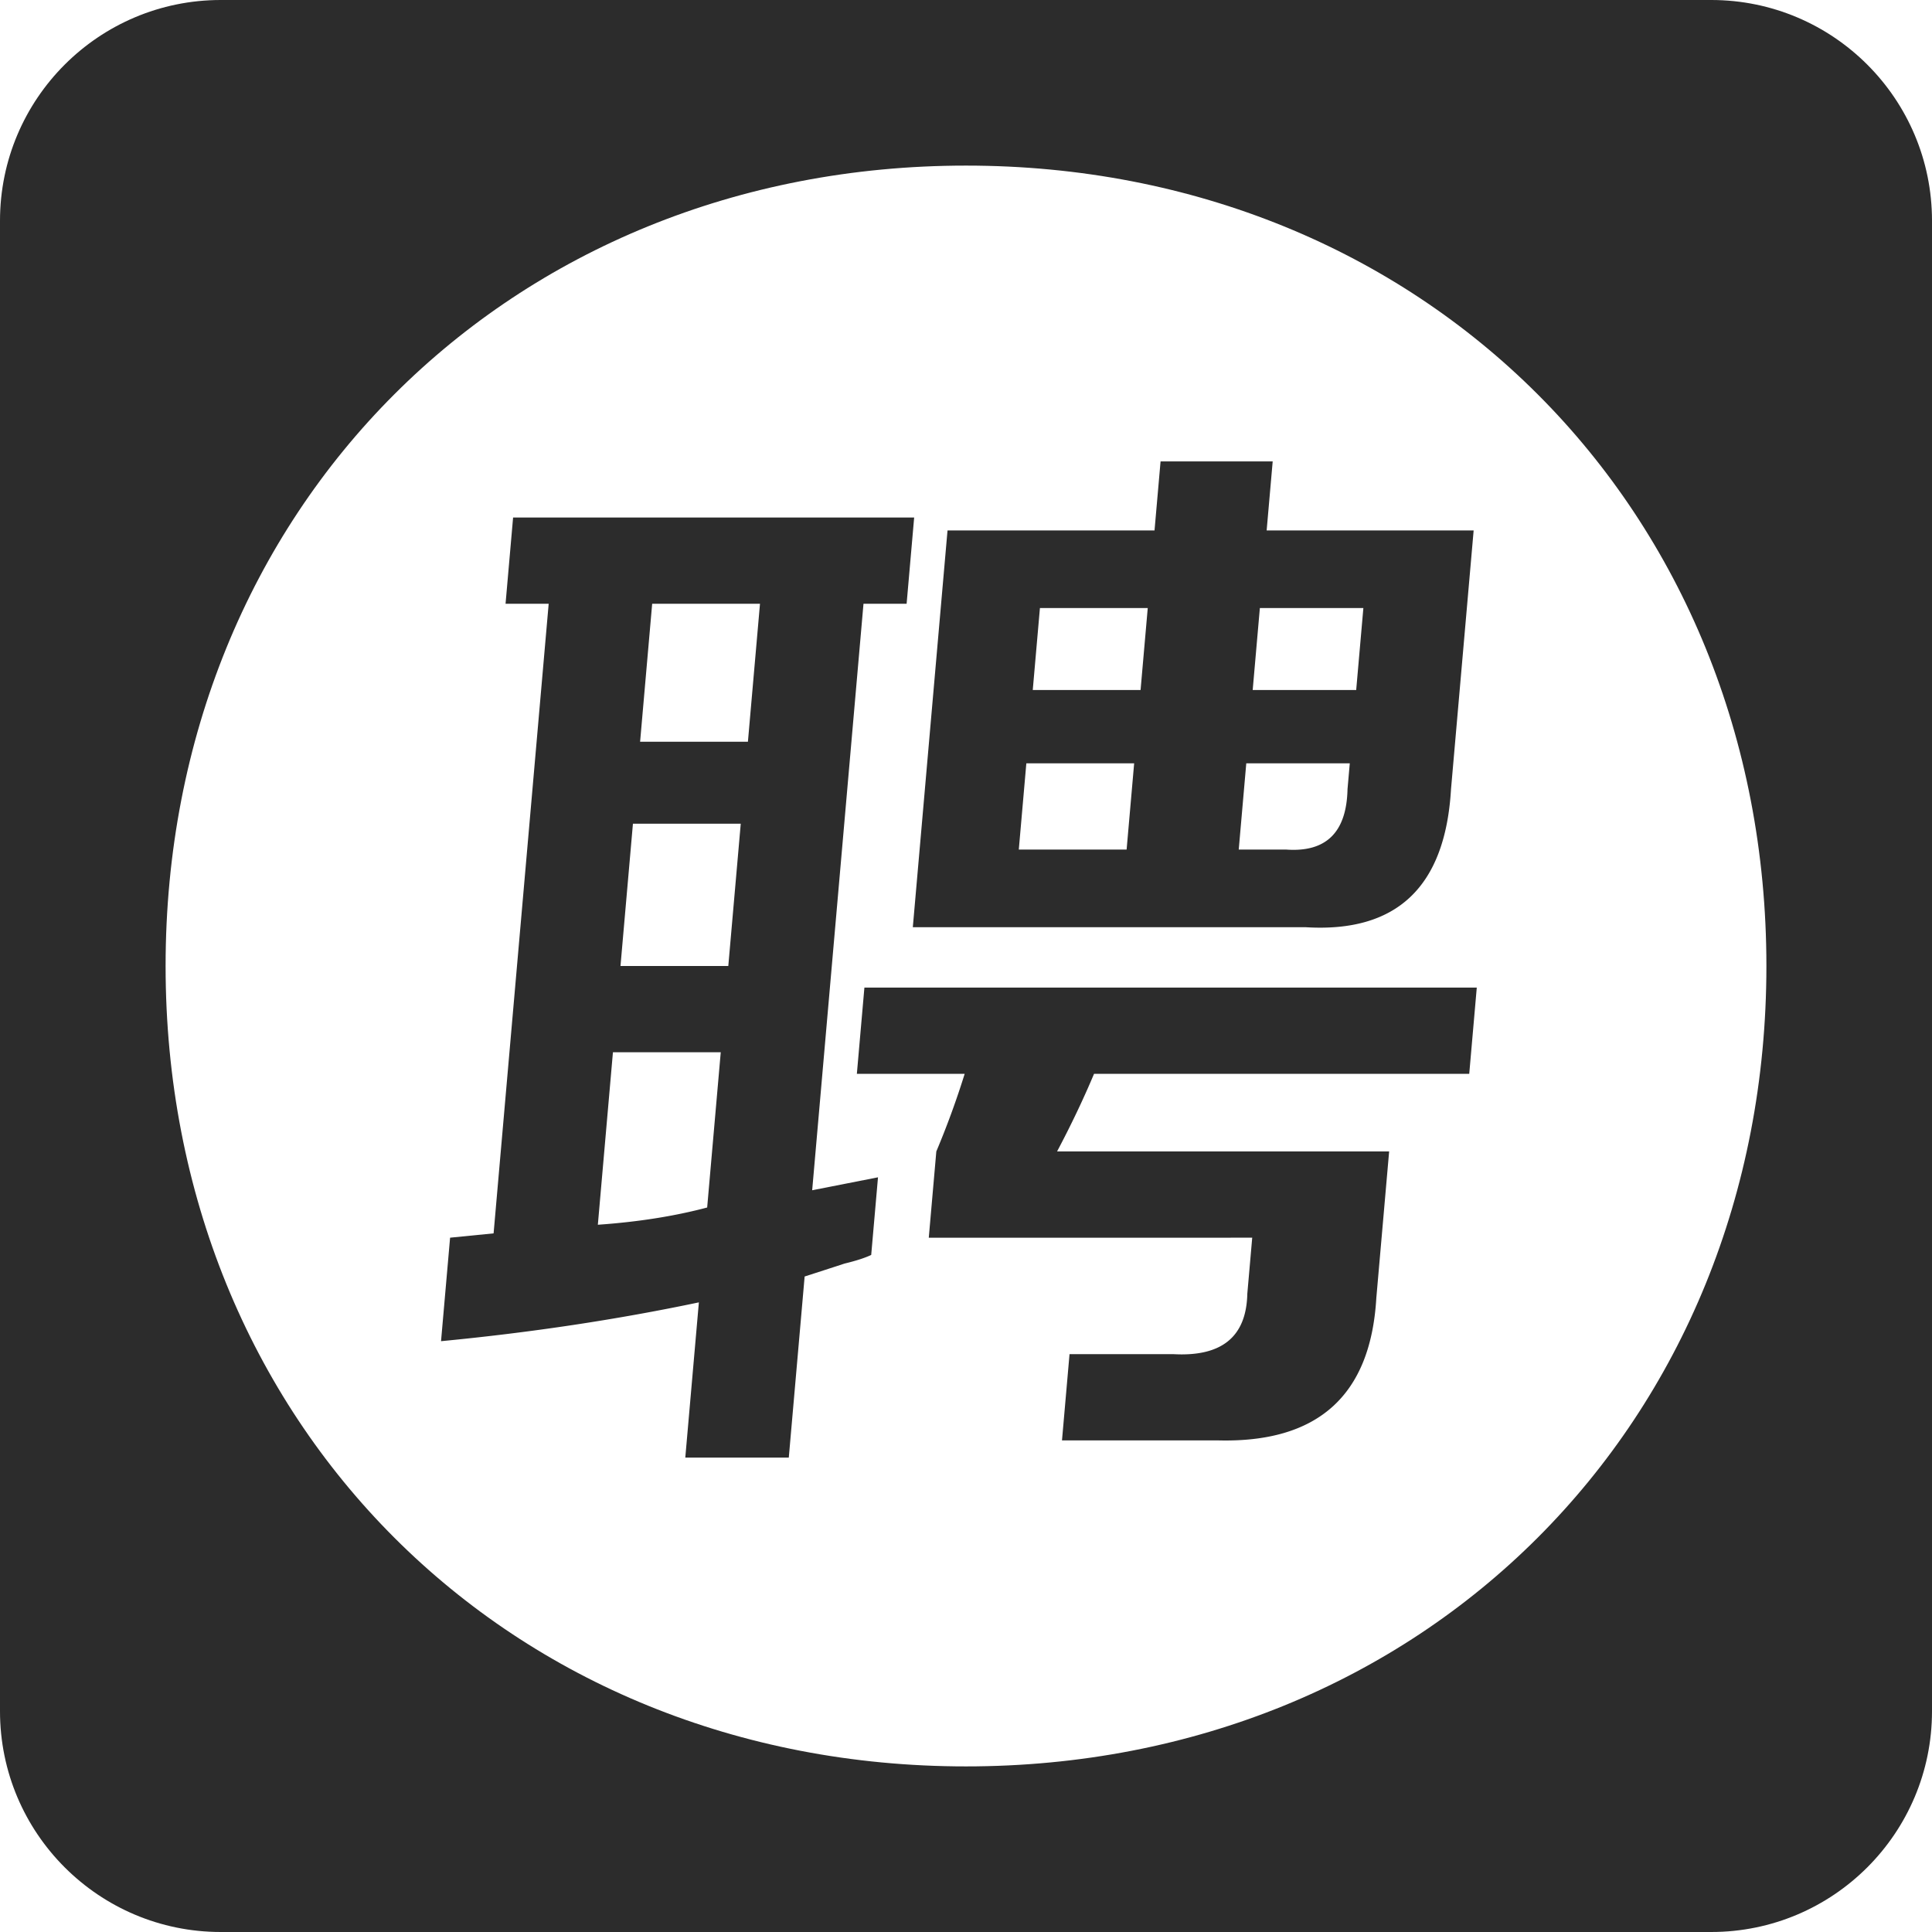
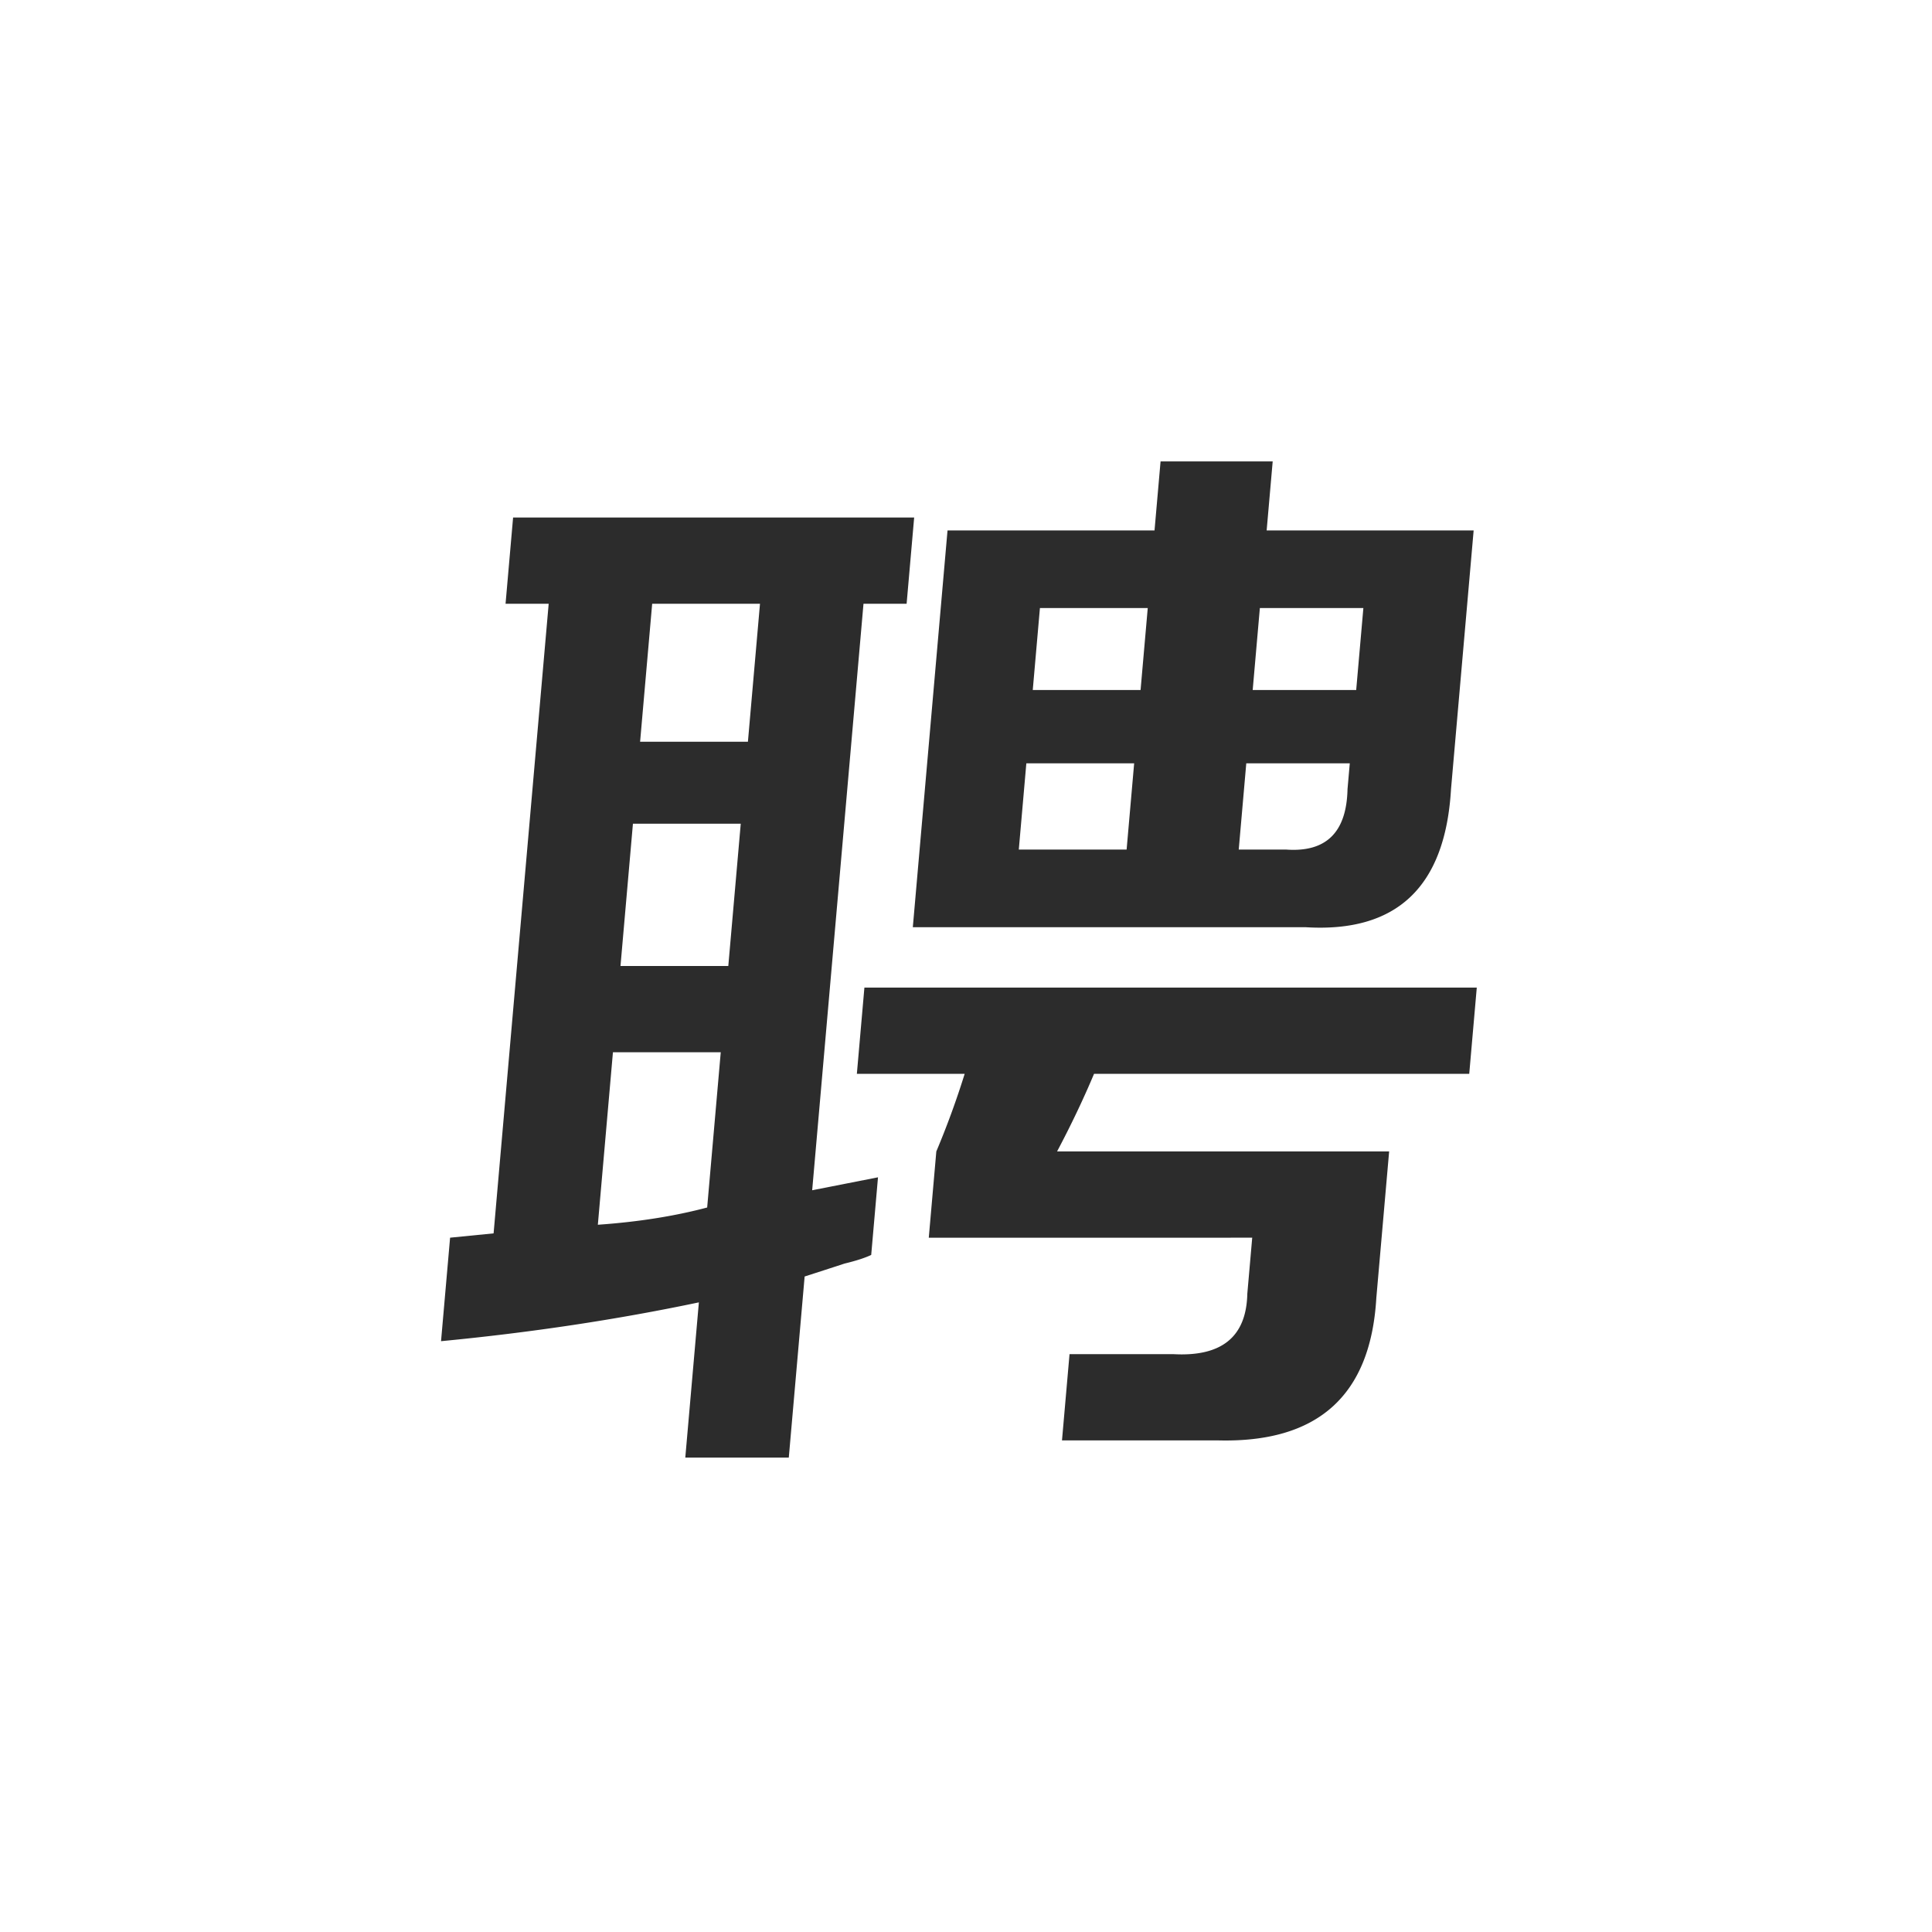
<svg xmlns="http://www.w3.org/2000/svg" t="1752654081451" class="icon" viewBox="0 0 1024 1024" version="1.1" p-id="4688" width="200" height="200">
-   <path d="M906.971 0H117.029C52.395 0 0 52.395 0 117.029v789.943c0 64.633 52.395 117.029 117.029 117.029h789.943c64.633 0 117.029-52.395 117.029-117.029V117.029c0-64.633-52.395-117.029-117.029-117.029zM511.999 936.229C269.625 936.229 87.771 754.369 87.771 511.999 87.771 269.625 269.625 87.771 511.999 87.771 754.375 87.771 936.229 269.625 936.229 511.999 936.229 754.369 754.375 936.229 511.999 936.229z" fill="#2c2c2c" p-id="4689" />
  <path d="M267.954 320l3.999-45.714h212.572l-3.998 45.714H457.669l-27.196 310.857 34.886-6.856-3.6 41.14c-3.205 1.537-7.911 3.073-14.114 4.571a3611.227 3611.227 0 0 1-21.17 6.858l-8.4 96h-54.857l7.199-82.286c-43.479 9.143-89.043 16.001-136.657 20.572l4.8-54.857 23.058-2.286 29.196-333.714h-22.859z m48.918 329.143c21.453-1.499 40.757-4.571 57.942-9.143l7.199-82.286H324.871l-7.999 91.429z m18.597-212.571L328.871 512h57.144l6.599-75.429-57.144 0.001z m10.199-116.572l-6.4 73.143h57.144l6.4-73.143h-57.144z m108.488 249.144l3.999-45.714h324.571l-3.999 45.714H579.871c-5.771 13.717-12.33 27.429-19.599 41.143h176.001l-6.796 77.716c-3.031 51.784-31.122 76.929-84.313 75.429h-82.286l3.997-45.714h54.857c25.761 1.499 38.871-9.143 39.371-32l2.599-29.715H492.272l3.999-45.716a453.538 453.538 0 0 0 15.028-41.143h-57.142z m29.657-77.714l18.395-210.286h109.714l3.201-36.571h59.429l-3.201 36.571h109.714l-11.998 137.143c-3.033 51.822-28.776 76.215-77.258 73.143H483.814z m56.171-41.143h57.144l3.998-45.714h-57.144l-3.998 45.714z m11.198-128L547.384 365.714h57.144l3.801-43.429-57.145 0.001z m130.516 128c21.187 1.536 32.015-9.143 32.516-32l1.198-13.714h-54.857l-3.998 45.714h25.141z m40.913-128h-54.857L663.954 365.714h54.857l3.801-43.428z" fill="#2c2c2c" p-id="4690" />
</svg>